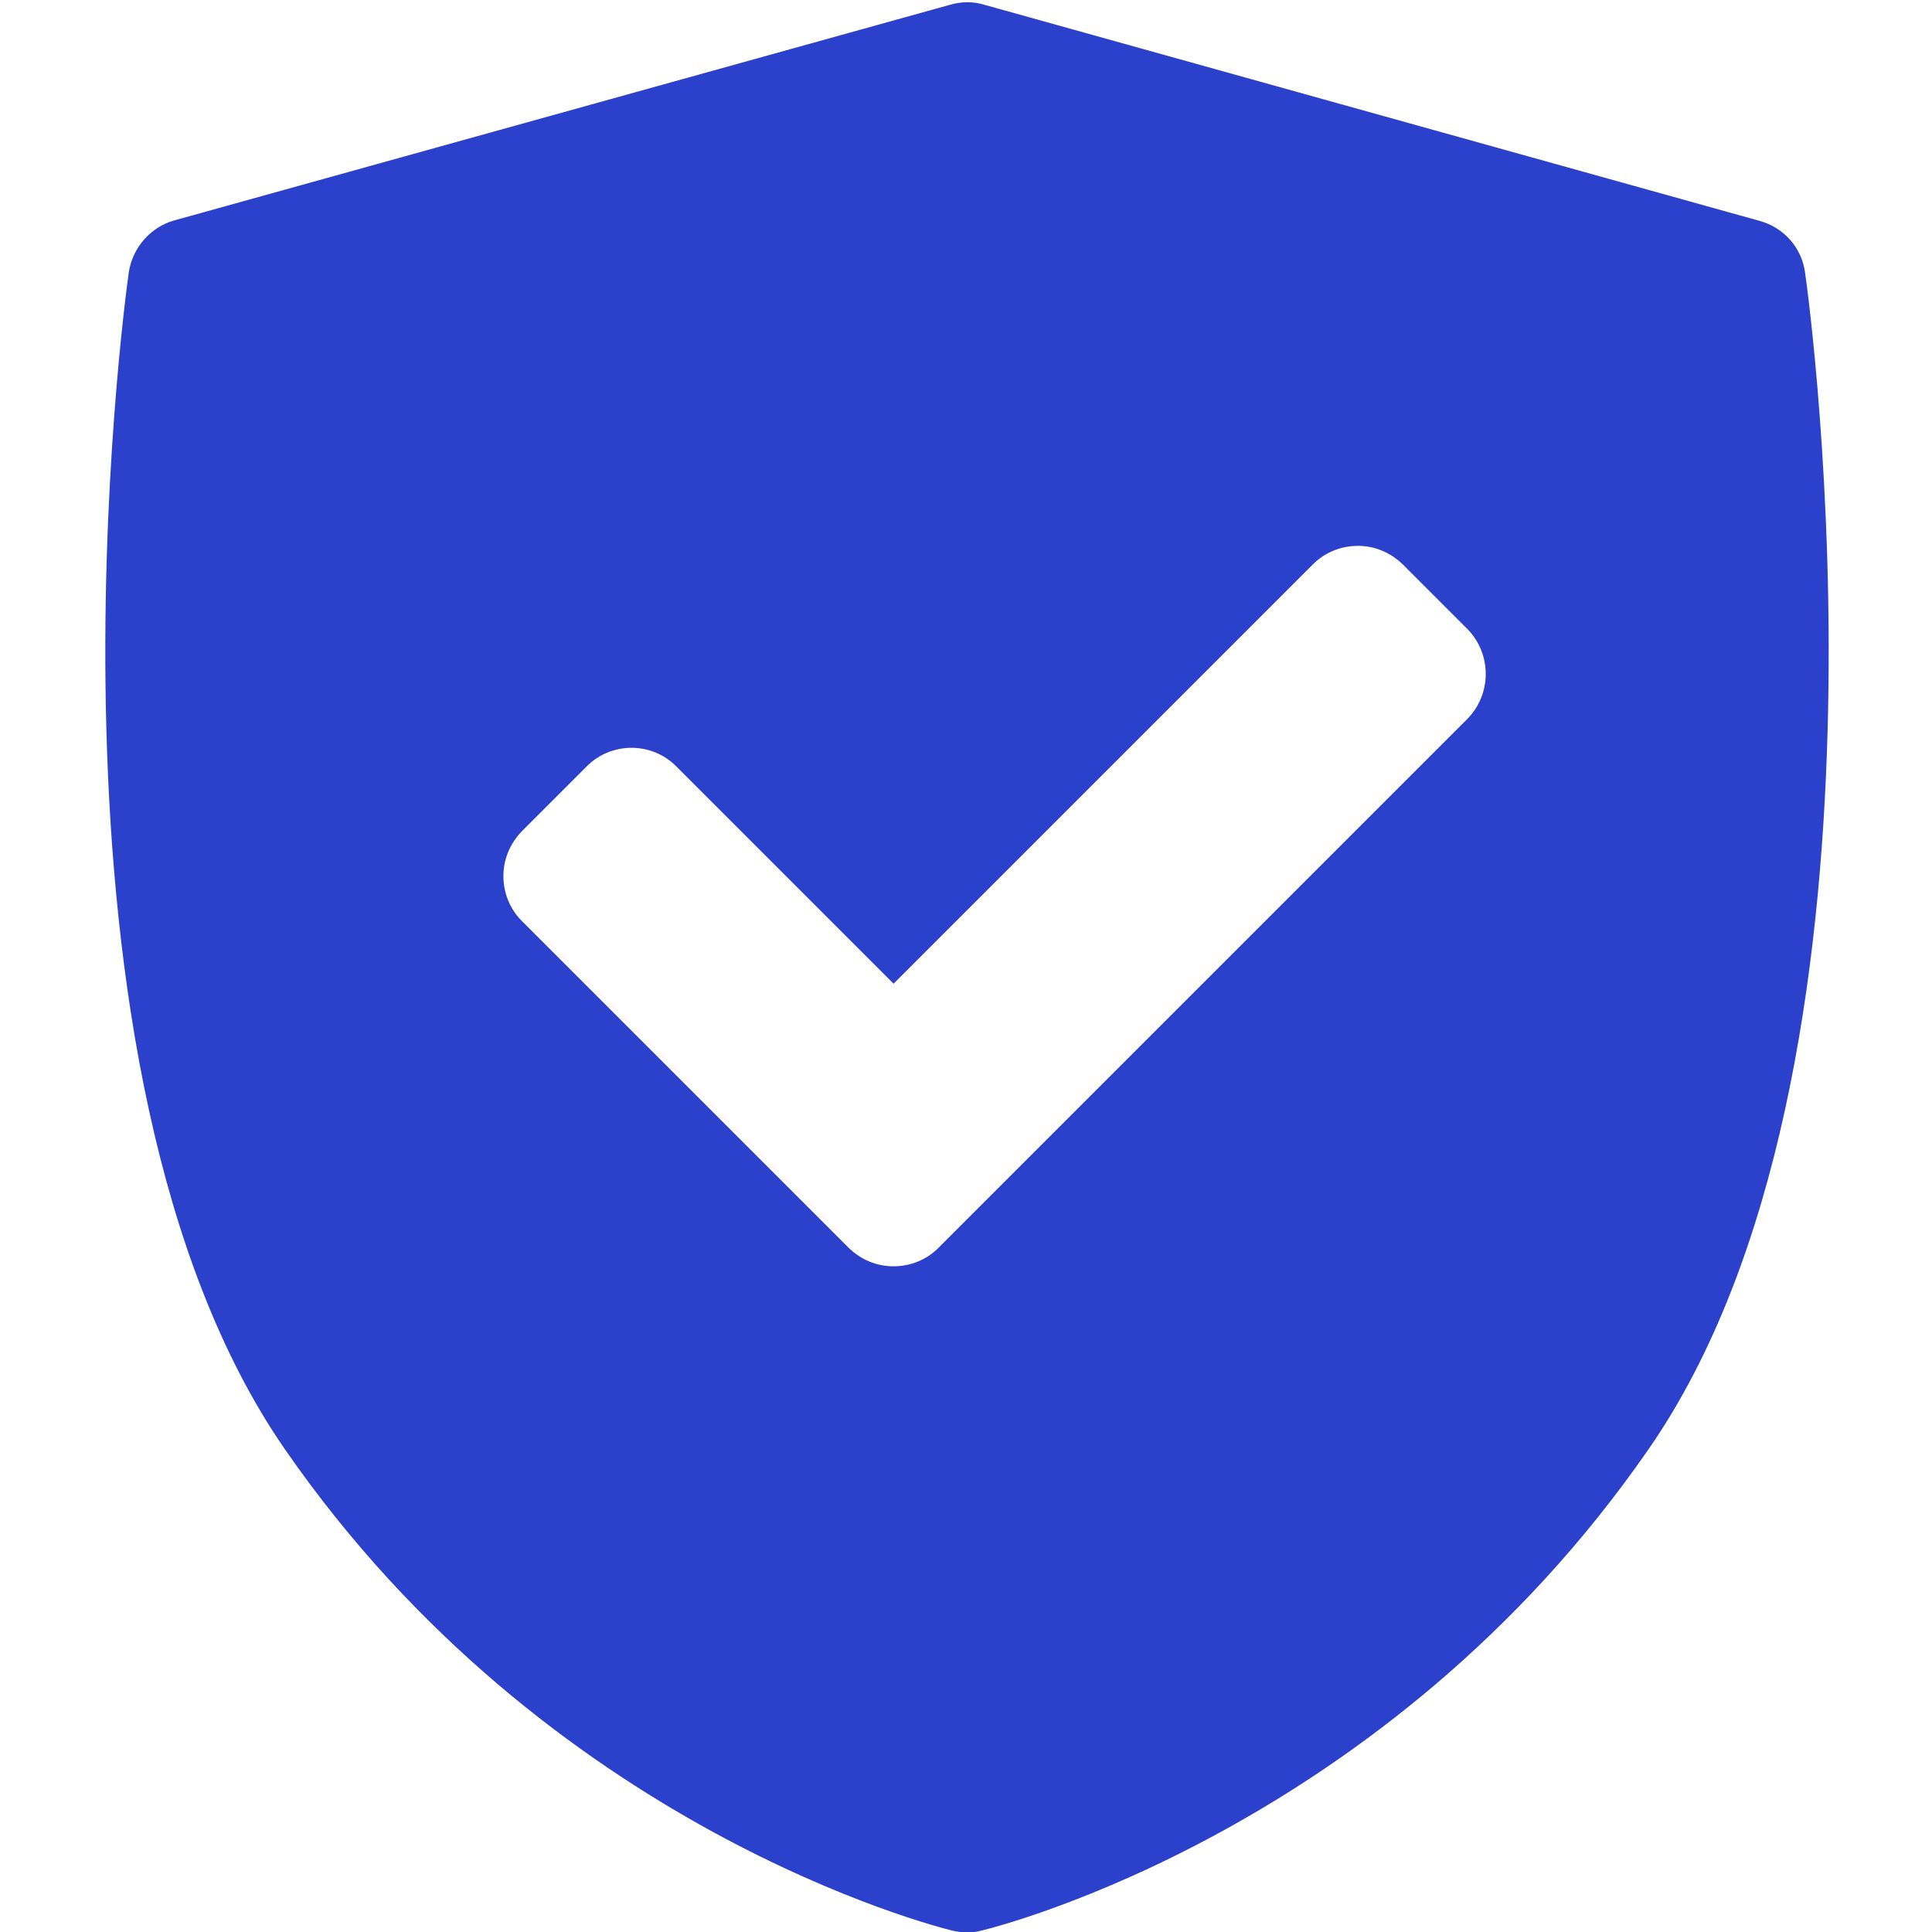
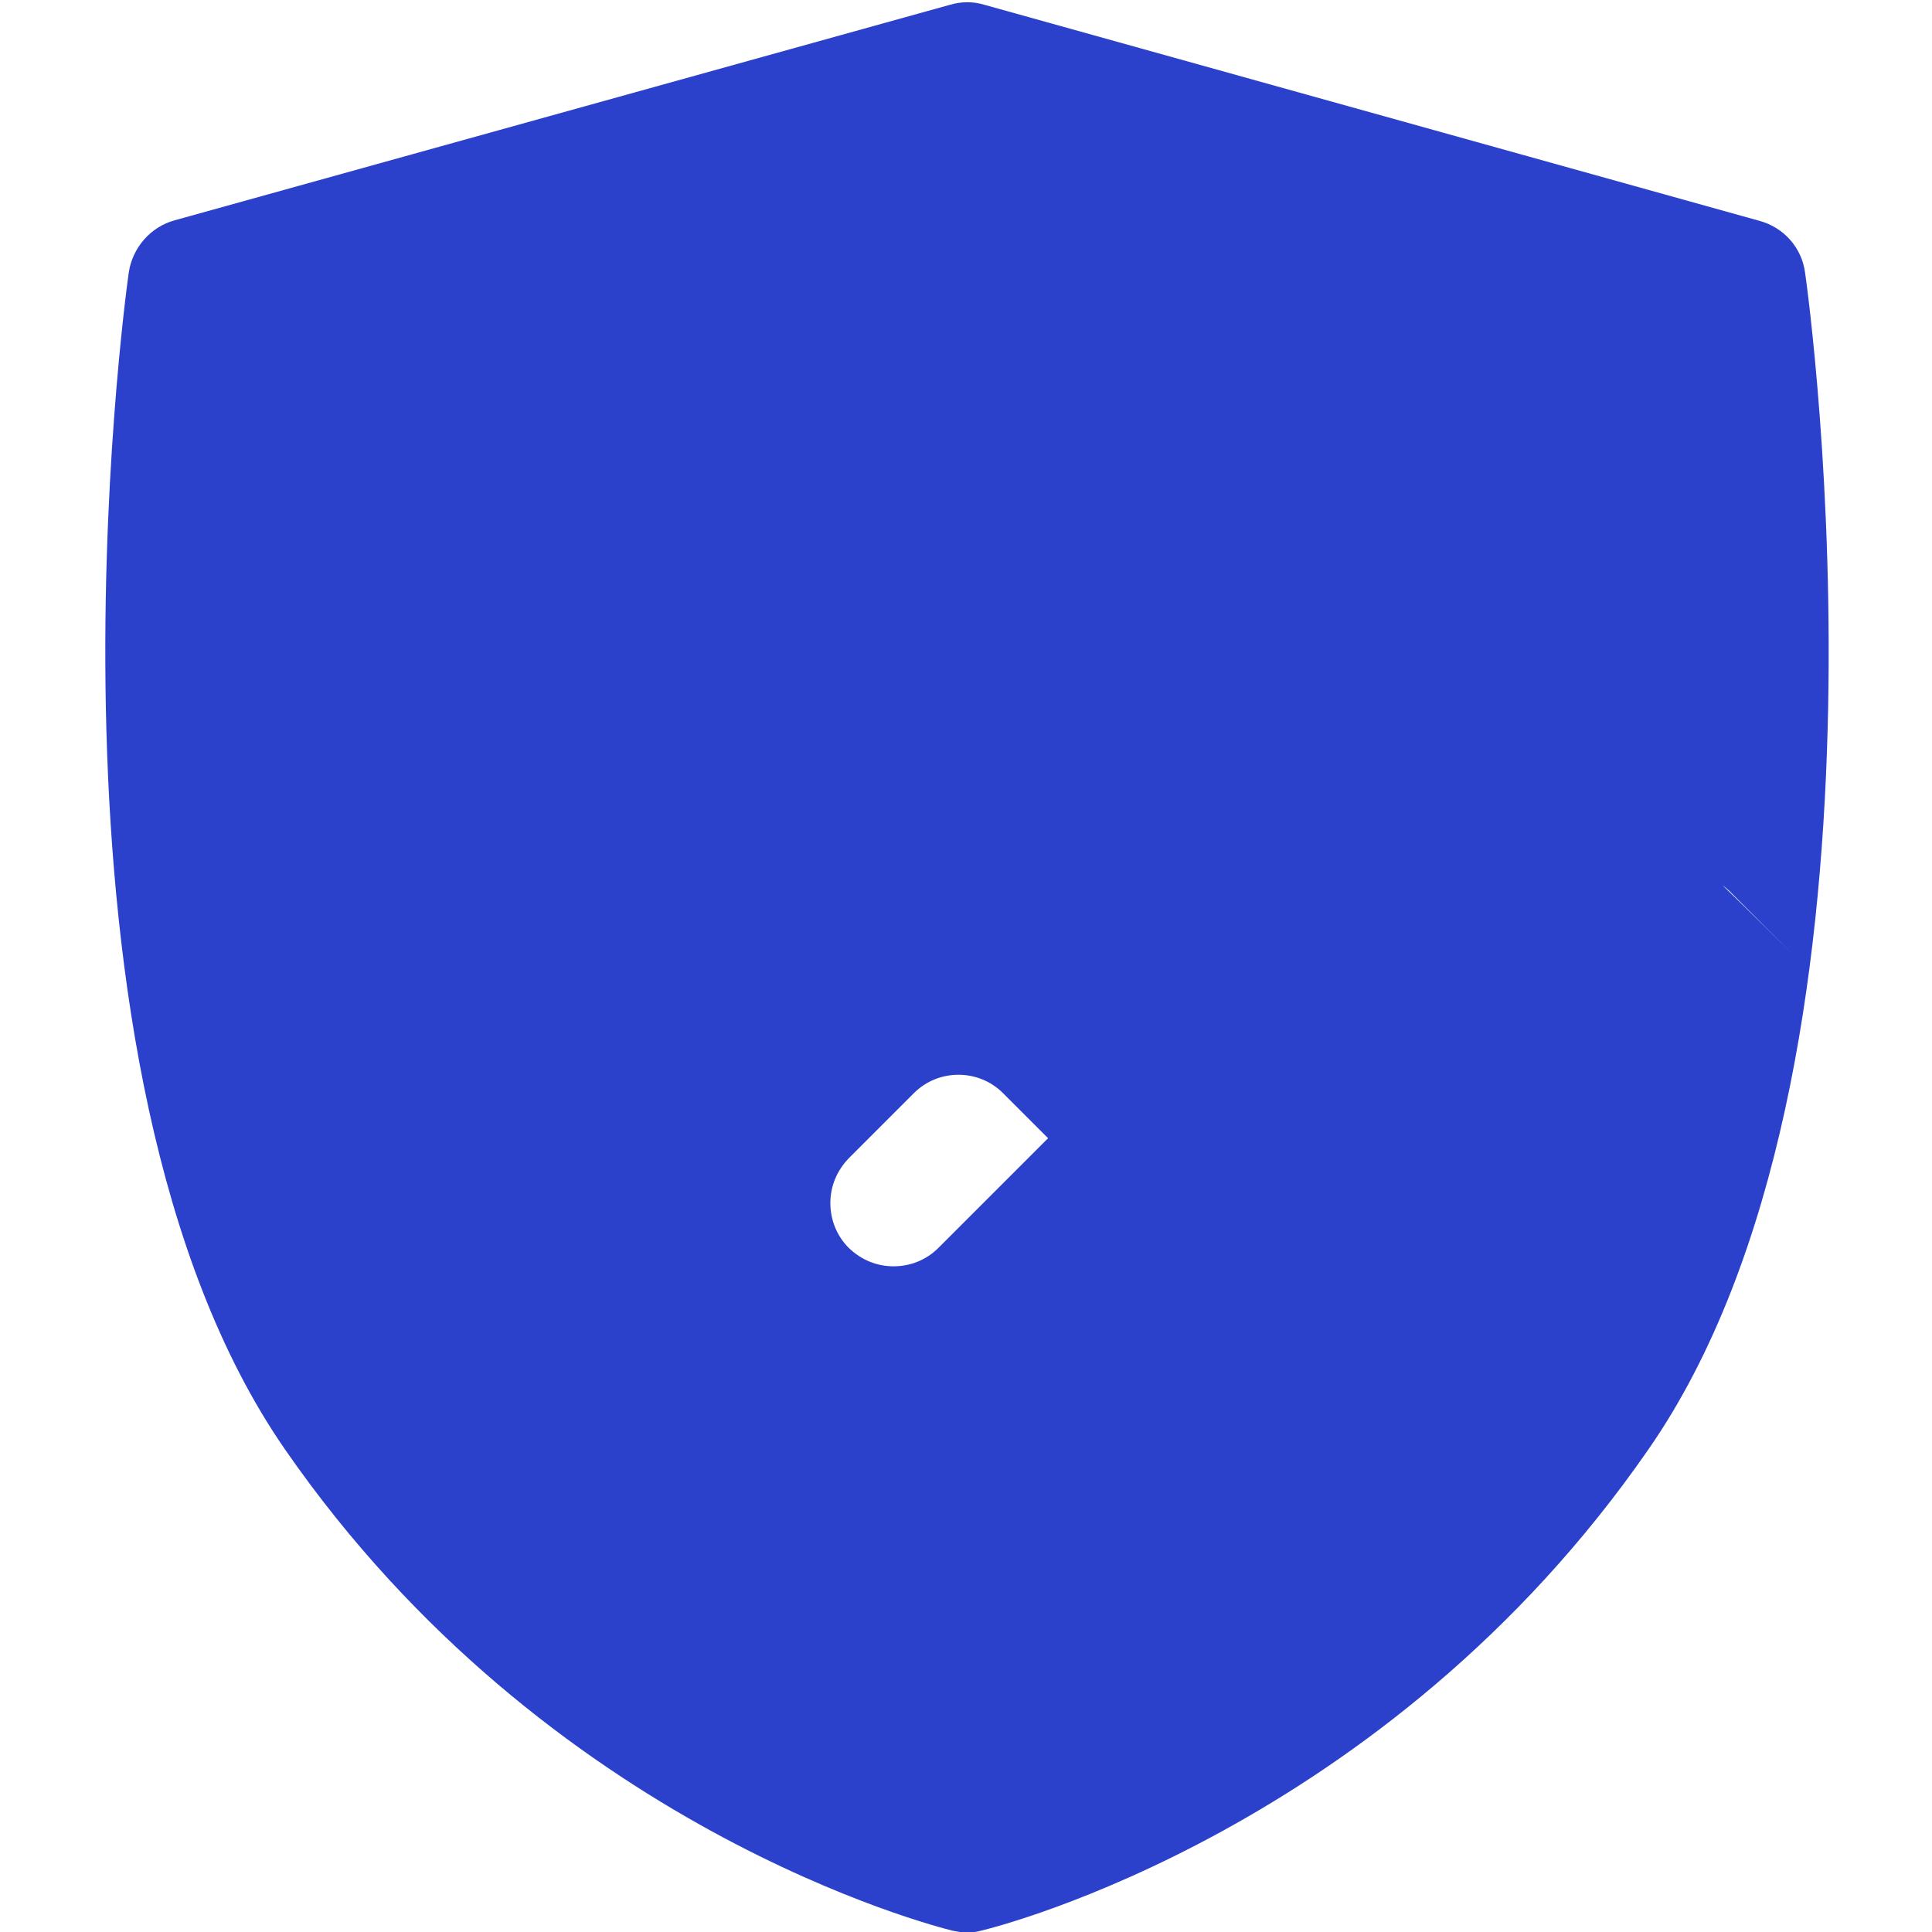
<svg xmlns="http://www.w3.org/2000/svg" version="1.1" id="Capa_1" x="0px" y="0px" viewBox="0 0 409.5 409.5" style="enable-background:new 0 0 409.5 409.5;" xml:space="preserve">
  <style type="text/css">
	.st0{fill:#2C41CB;}
</style>
-   <path class="st0" d="M382.6,57.8c-0.7-5.3-4.5-9.6-9.7-11L208.6,1c-2.3-0.7-4.8-0.7-7.2,0L37,46.7c-5.1,1.4-8.9,5.8-9.7,11  c-1,6.9-22.7,168.9,33.1,249.5c55.7,80.5,137.9,101.1,141.4,102c1,0.2,2.1,0.4,3.1,0.4c1.1,0,2.1-0.1,3.1-0.4  c3.5-0.8,85.7-21.5,141.4-102C405.4,226.6,383.6,64.6,382.6,57.8z M311,152.4L198.9,264.5c-2.6,2.6-6,3.9-9.5,3.9s-6.8-1.3-9.5-3.9  l-69.3-69.3c-2.5-2.5-3.9-5.9-3.9-9.5s1.4-6.9,3.9-9.5l13.8-13.8c5.2-5.2,13.7-5.2,18.9,0l46.1,46.1l88.9-88.9  c2.5-2.5,5.9-3.9,9.5-3.9s6.9,1.4,9.5,3.9l13.8,13.8C316.2,138.7,316.2,147.1,311,152.4z" />
+   <path class="st0" d="M382.6,57.8c-0.7-5.3-4.5-9.6-9.7-11L208.6,1c-2.3-0.7-4.8-0.7-7.2,0L37,46.7c-5.1,1.4-8.9,5.8-9.7,11  c-1,6.9-22.7,168.9,33.1,249.5c55.7,80.5,137.9,101.1,141.4,102c1,0.2,2.1,0.4,3.1,0.4c1.1,0,2.1-0.1,3.1-0.4  c3.5-0.8,85.7-21.5,141.4-102C405.4,226.6,383.6,64.6,382.6,57.8z M311,152.4L198.9,264.5c-2.6,2.6-6,3.9-9.5,3.9s-6.8-1.3-9.5-3.9  c-2.5-2.5-3.9-5.9-3.9-9.5s1.4-6.9,3.9-9.5l13.8-13.8c5.2-5.2,13.7-5.2,18.9,0l46.1,46.1l88.9-88.9  c2.5-2.5,5.9-3.9,9.5-3.9s6.9,1.4,9.5,3.9l13.8,13.8C316.2,138.7,316.2,147.1,311,152.4z" />
</svg>